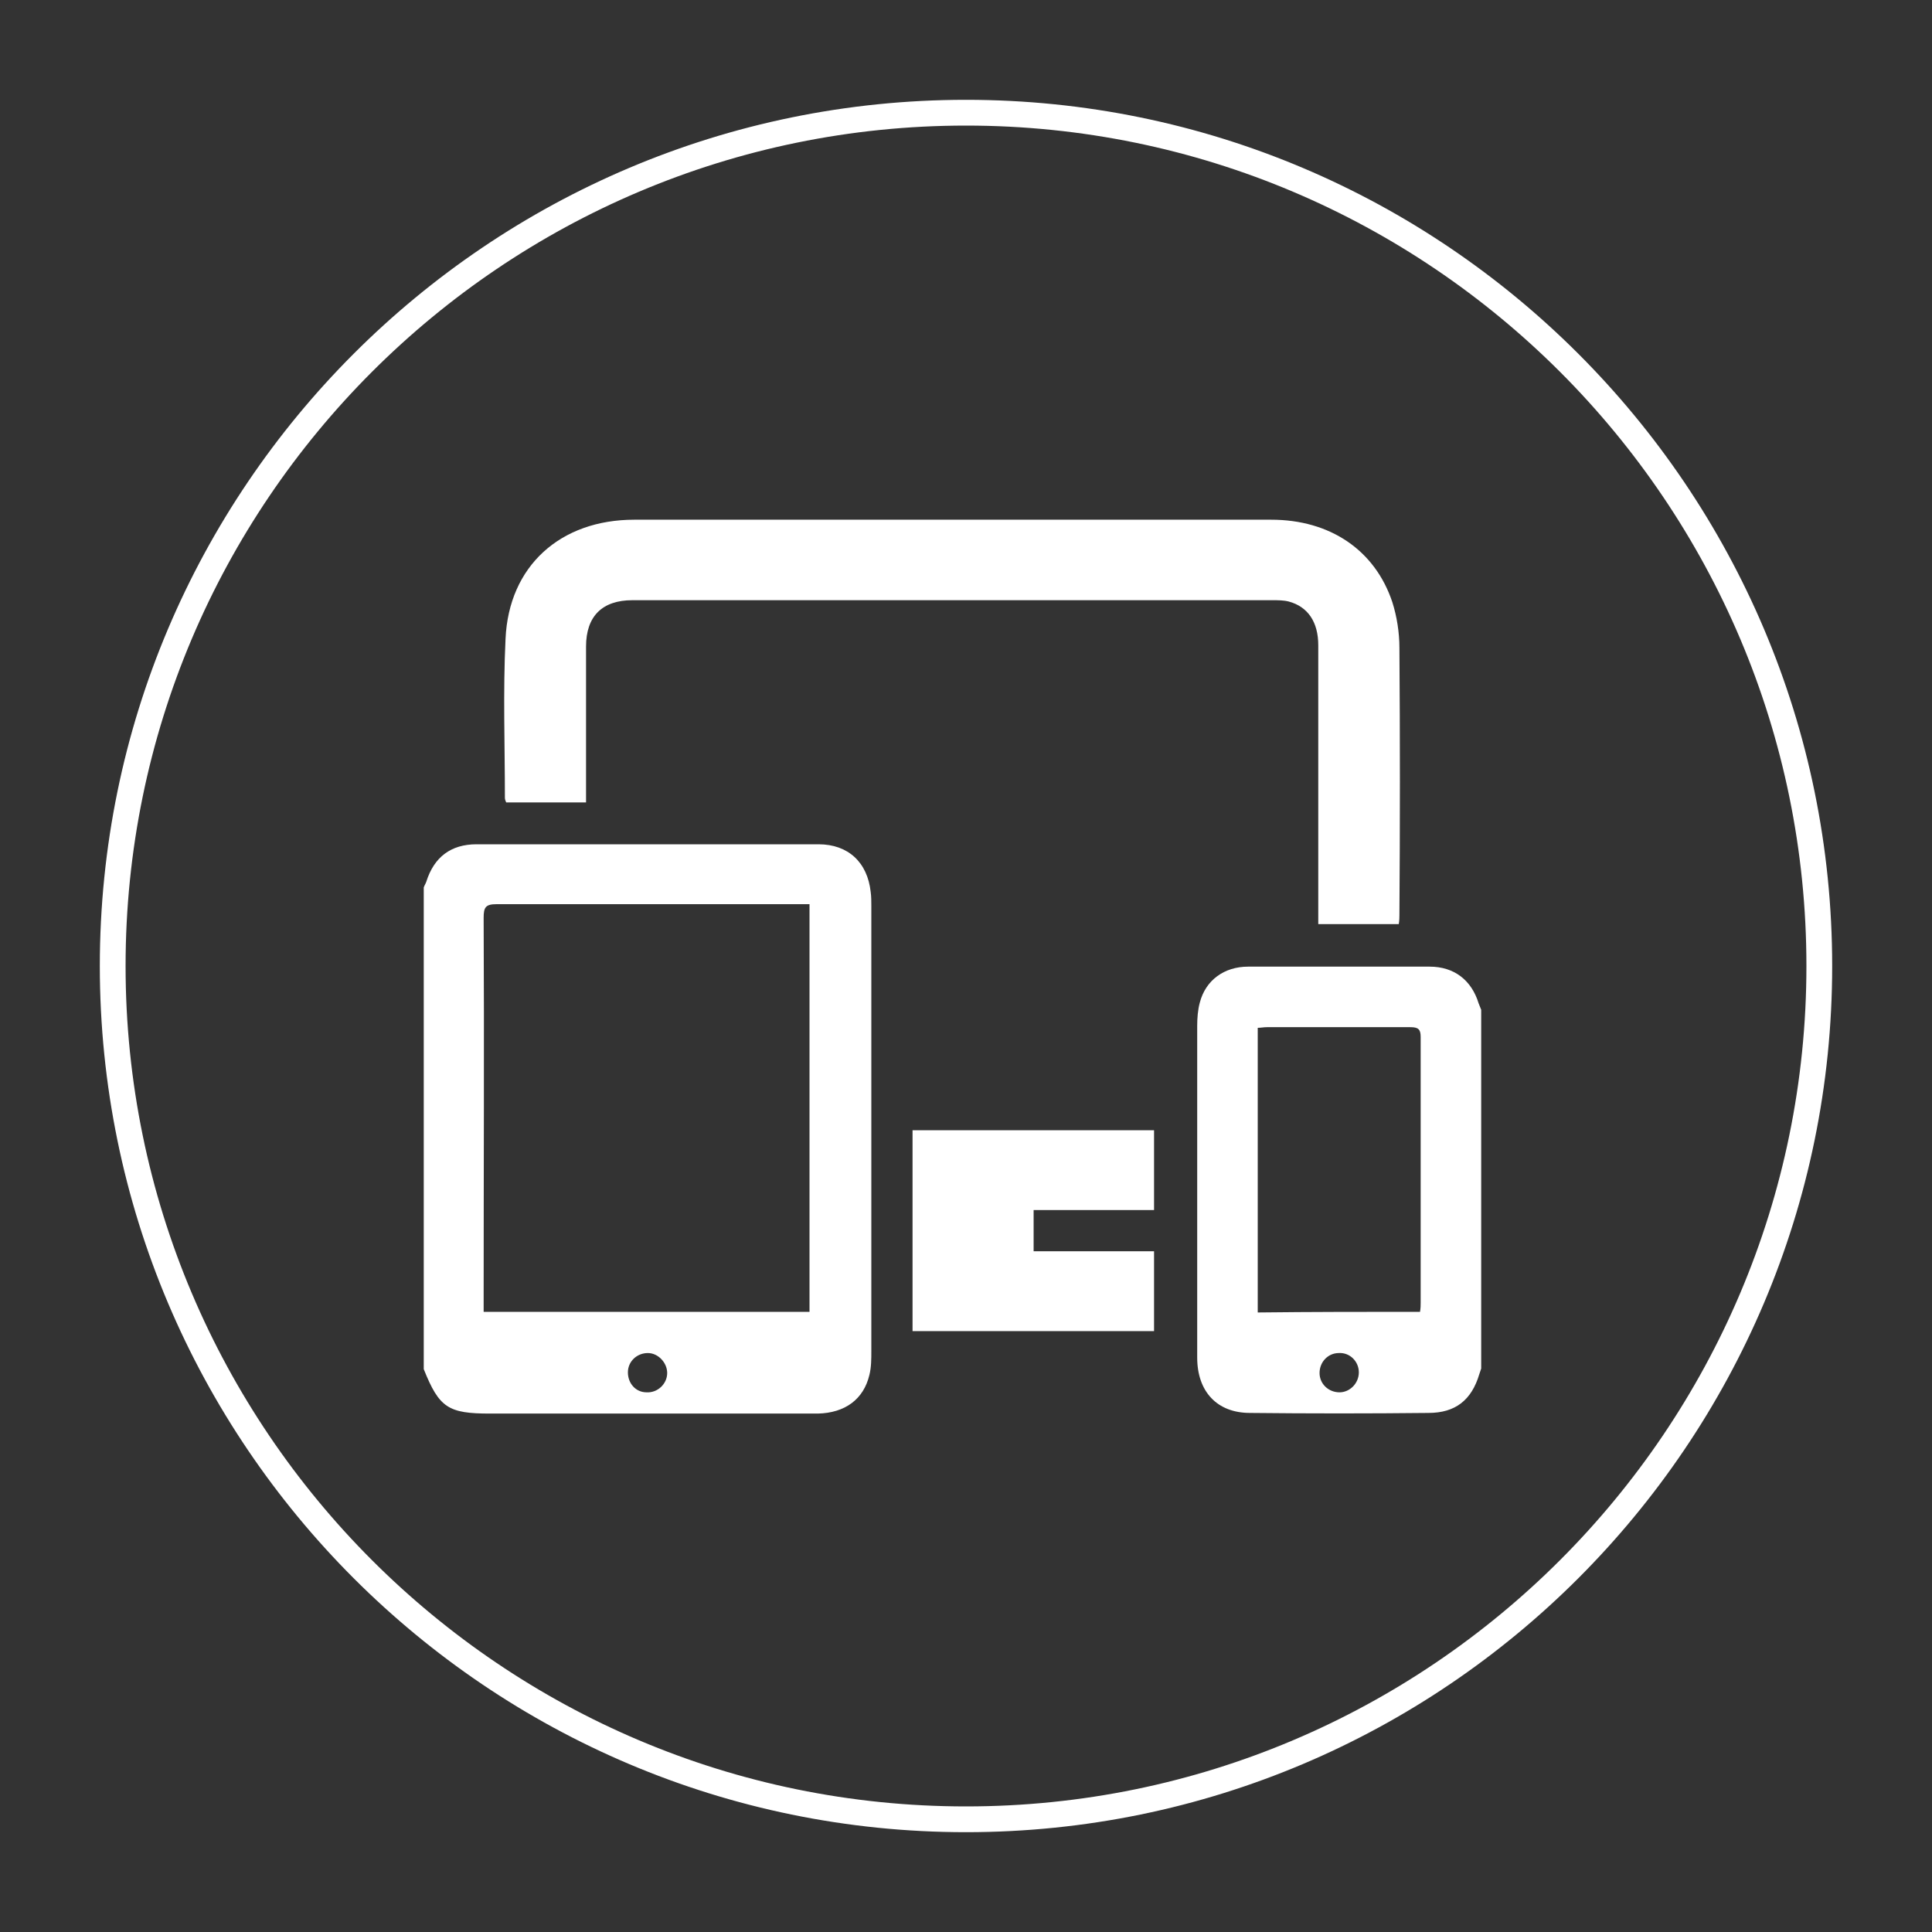
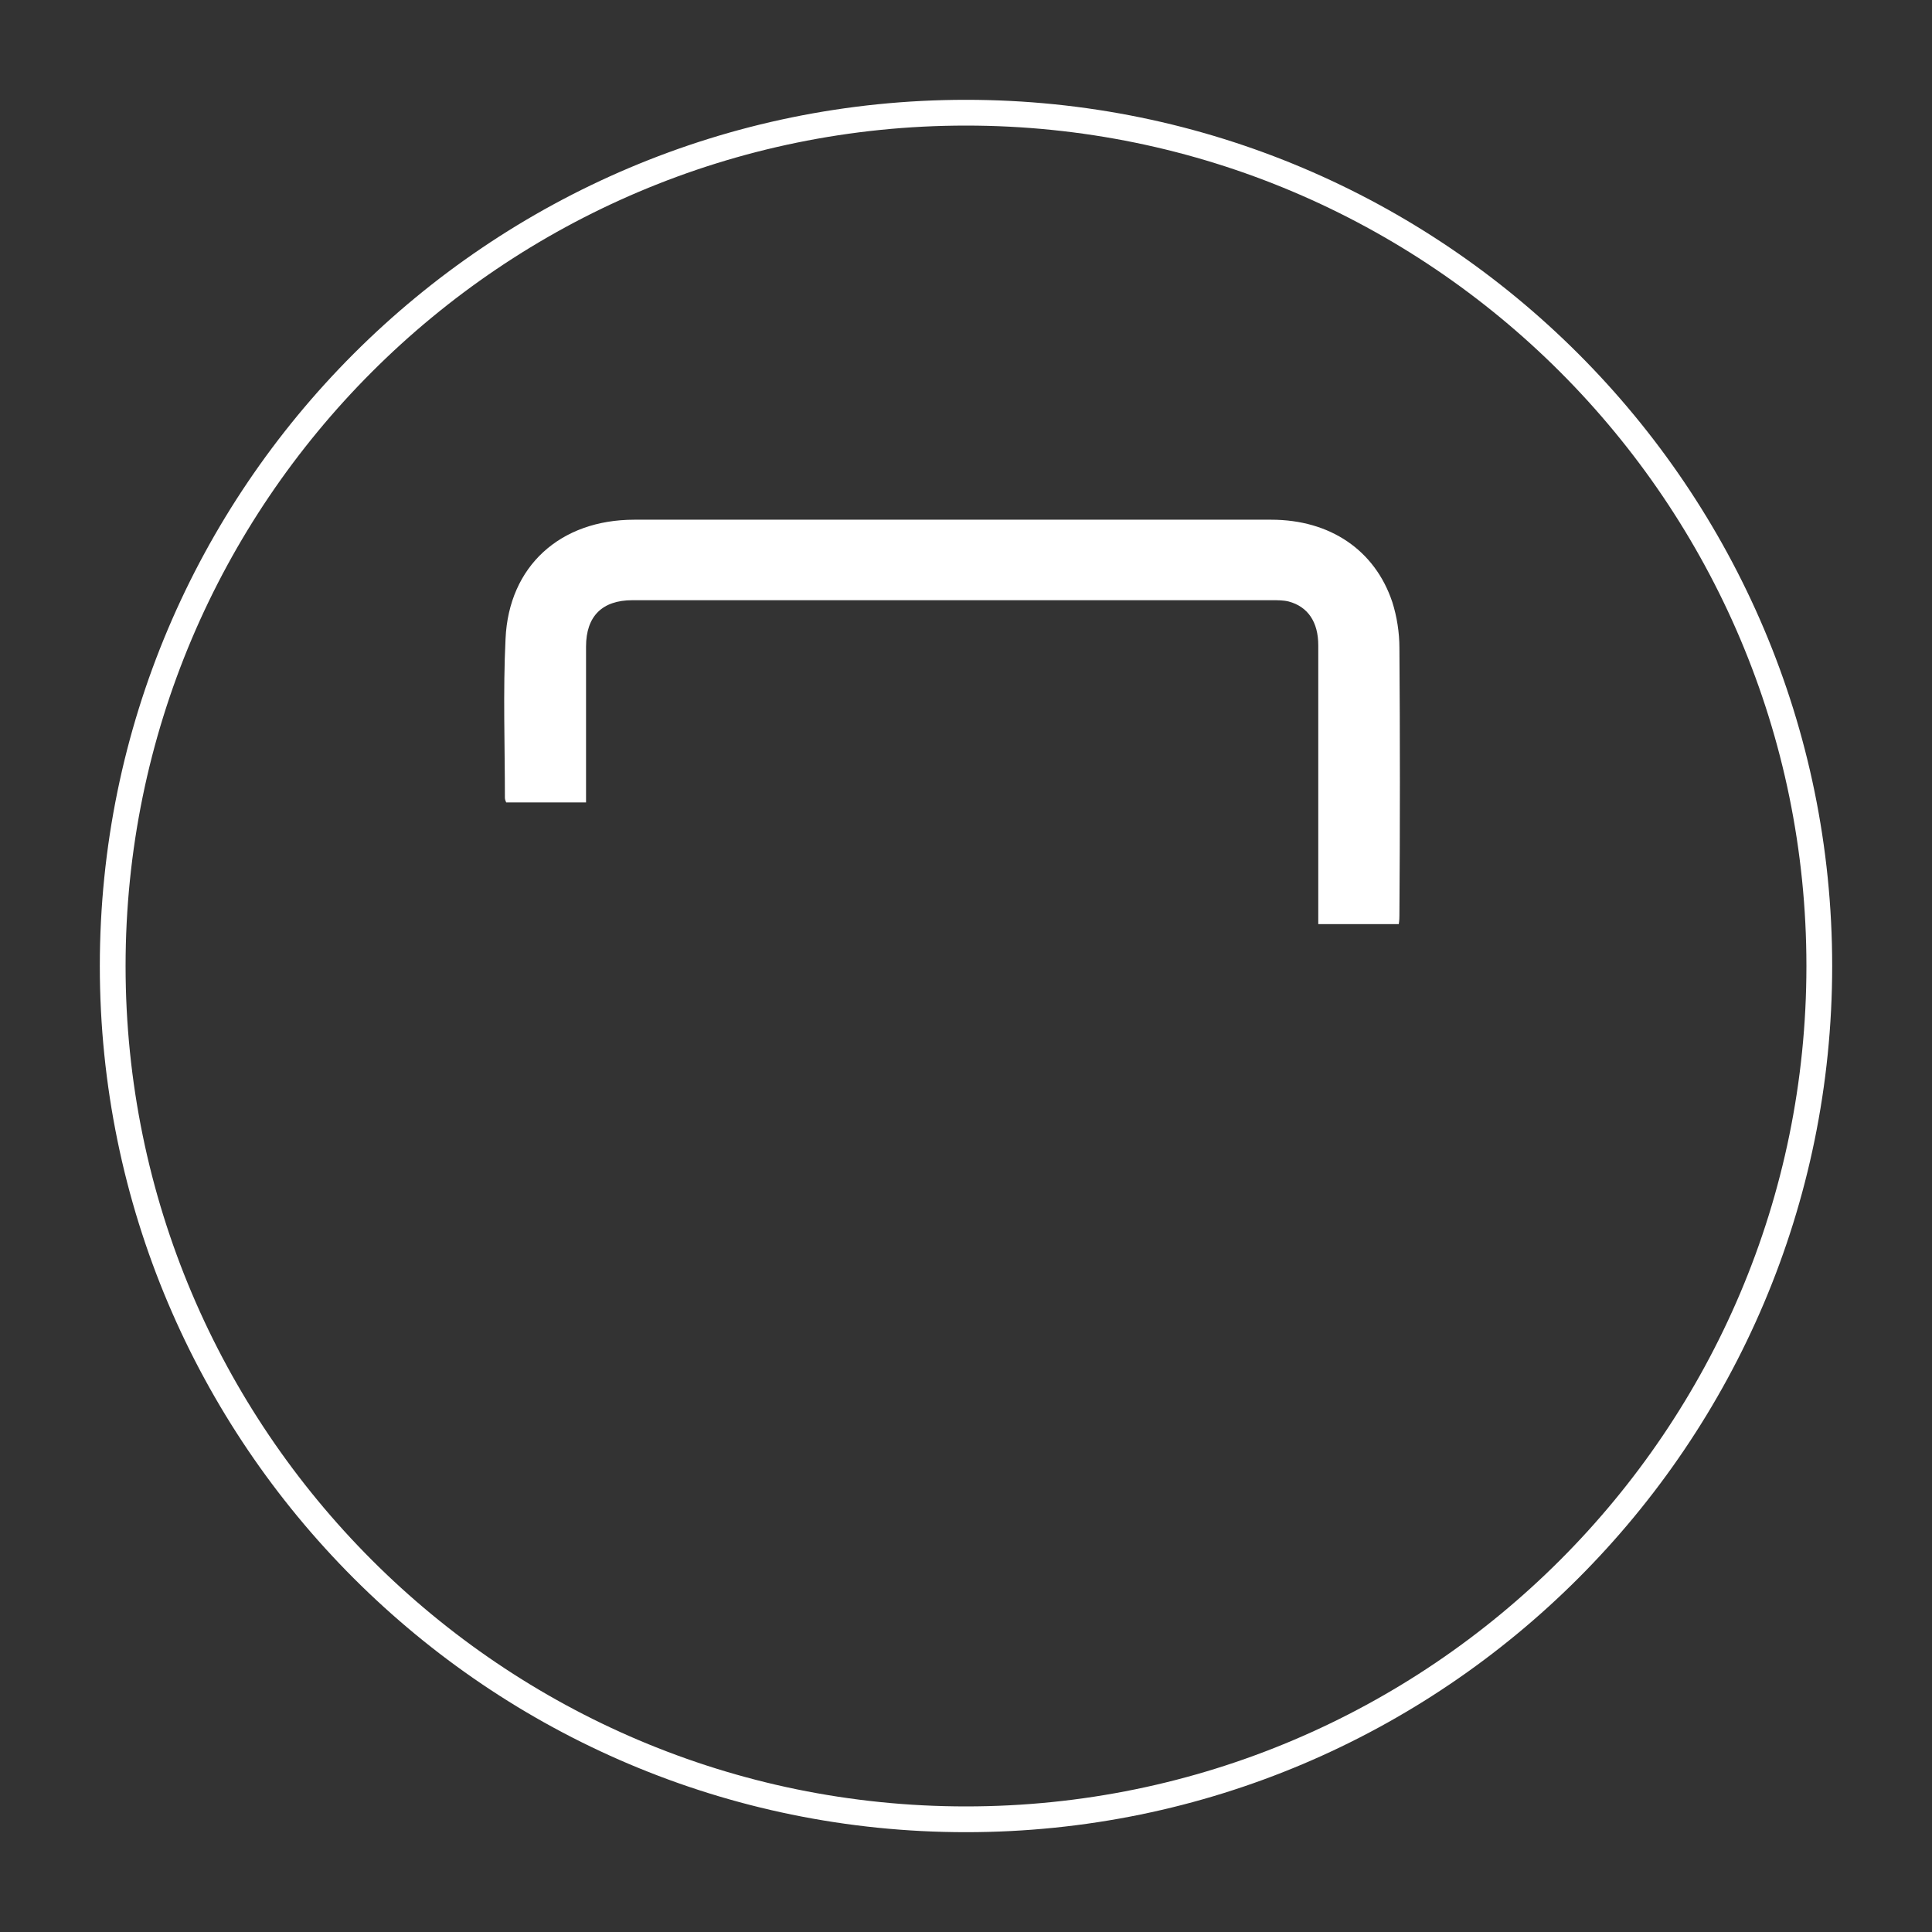
<svg xmlns="http://www.w3.org/2000/svg" version="1.1" id="Capa_1" x="0px" y="0px" viewBox="0 0 300 300" style="enable-background:new 0 0 300 300;" xml:space="preserve">
  <rect x="0" y="0" width="300" height="300" fill="#333333" stroke="none" />
  <style type="text/css"> .st0{fill:#FFFFFF;} </style>
  <g>
    <g>
      <path class="st0" d="M150,284.5c-74.2,0-134.5-60.3-134.5-134.5C15.5,75.8,75.8,15.5,150,15.5c74.2,0,134.5,60.3,134.5,134.5 C284.5,224.2,224.2,284.5,150,284.5z M150,19.5C78,19.5,19.5,78,19.5,150S78,280.5,150,280.5S280.5,222,280.5,150 S222,19.5,150,19.5z" />
    </g>
    <g>
-       <path class="st0" d="M65.8,137.8c0.1-0.3,0.3-0.6,0.4-0.9c1.2-3.8,3.8-5.8,7.8-5.8c12.5,0,24.9,0,37.4,0c5.2,0,10.5,0,15.7,0 c4.6,0,7.6,2.8,8.1,7.4c0.1,0.7,0.1,1.5,0.1,2.2c0,23,0,46.1,0,69.1c0,1.2,0,2.5-0.3,3.7c-0.9,3.8-3.8,5.9-8,6 c-5.2,0-10.4,0-15.6,0c-11.8,0-23.5,0-35.3,0c-6.5,0-7.9-0.9-10.3-6.9C65.8,187.6,65.8,162.7,65.8,137.8z M125.7,140.4 c-0.7,0-1.3,0-1.9,0c-15.6,0-31.1,0-46.7,0c-1.7,0-2,0.5-2,2.1c0.1,19.7,0,39.5,0,59.2c0,0.6,0,1.3,0,2c17,0,33.7,0,50.6,0 C125.7,182.6,125.7,161.6,125.7,140.4z M100.6,210.1c-1.7,0-3.1,1.3-3.1,3c0,1.7,1.2,3.1,2.9,3.1c1.7,0.1,3.2-1.3,3.2-3 C103.6,211.6,102.2,210.1,100.6,210.1z" />
-       <path class="st0" d="M230,212.5c-0.1,0.3-0.2,0.6-0.3,0.9c-1.2,4-3.7,6-7.9,6c-9.2,0.1-18.5,0.1-27.7,0c-5.1,0-8.2-3.3-8.2-8.6 c0-5.9,0-11.9,0-17.8c0-11.2,0-22.5,0-33.7c0-1.2,0.1-2.5,0.4-3.6c0.9-3.5,3.8-5.6,7.5-5.6c9.4,0,18.8,0,28.2,0 c3.8,0,6.5,2.1,7.6,5.7c0.1,0.3,0.3,0.7,0.4,1C230,175.3,230,193.9,230,212.5z M220.5,203.7c0.1-0.6,0.1-1,0.1-1.4 c0-13.8,0-27.6,0-41.3c0-1.2-0.4-1.5-1.6-1.5c-7.4,0-14.9,0-22.3,0c-0.5,0-0.9,0.1-1.4,0.1c0,14.8,0,29.4,0,44.2 C203.8,203.7,212,203.7,220.5,203.7z M211,213.1c0-1.7-1.4-3.1-3.1-3c-1.7,0-3,1.4-3,3.1c0,1.7,1.4,3,3.1,3 C209.6,216.2,211,214.8,211,213.1z" />
      <path class="st0" d="M217.2,143.5c-4.2,0-8.2,0-12.5,0c0-0.7,0-1.3,0-1.9c0-13.8,0-27.6,0-41.4c0-3.6-1.6-6-4.6-6.8 c-0.8-0.2-1.7-0.2-2.5-0.2c-33.1,0-66.3,0-99.4,0c-4.7,0-7.2,2.5-7.2,7.2c0,7.4,0,14.9,0,22.3c0,0.6,0,1.2,0,1.9 c-4.2,0-8.3,0-12.4,0c-0.1-0.2-0.2-0.5-0.2-0.7c0-8.2-0.3-16.5,0.1-24.7c0.5-11.3,8.5-18.5,20-18.5c23.9,0,47.9,0,71.8,0 c9,0,18.1,0,27.1,0c9.1,0,16.1,4.7,18.8,12.8c0.7,2.2,1.1,4.7,1.1,7.1c0.1,13.8,0.1,27.7,0,41.5 C217.3,142.4,217.3,142.9,217.2,143.5z" />
-       <path class="st0" d="M141.7,206.7c0-10.5,0-20.8,0-31.2c12.5,0,25,0,37.5,0c0,4.1,0,8.2,0,12.4c-6.2,0-12.4,0-18.7,0 c0,2.2,0,4.2,0,6.4c6.2,0,12.4,0,18.7,0c0,4.3,0,8.3,0,12.4C166.8,206.7,154.3,206.7,141.7,206.7z" />
    </g>
  </g>
</svg>